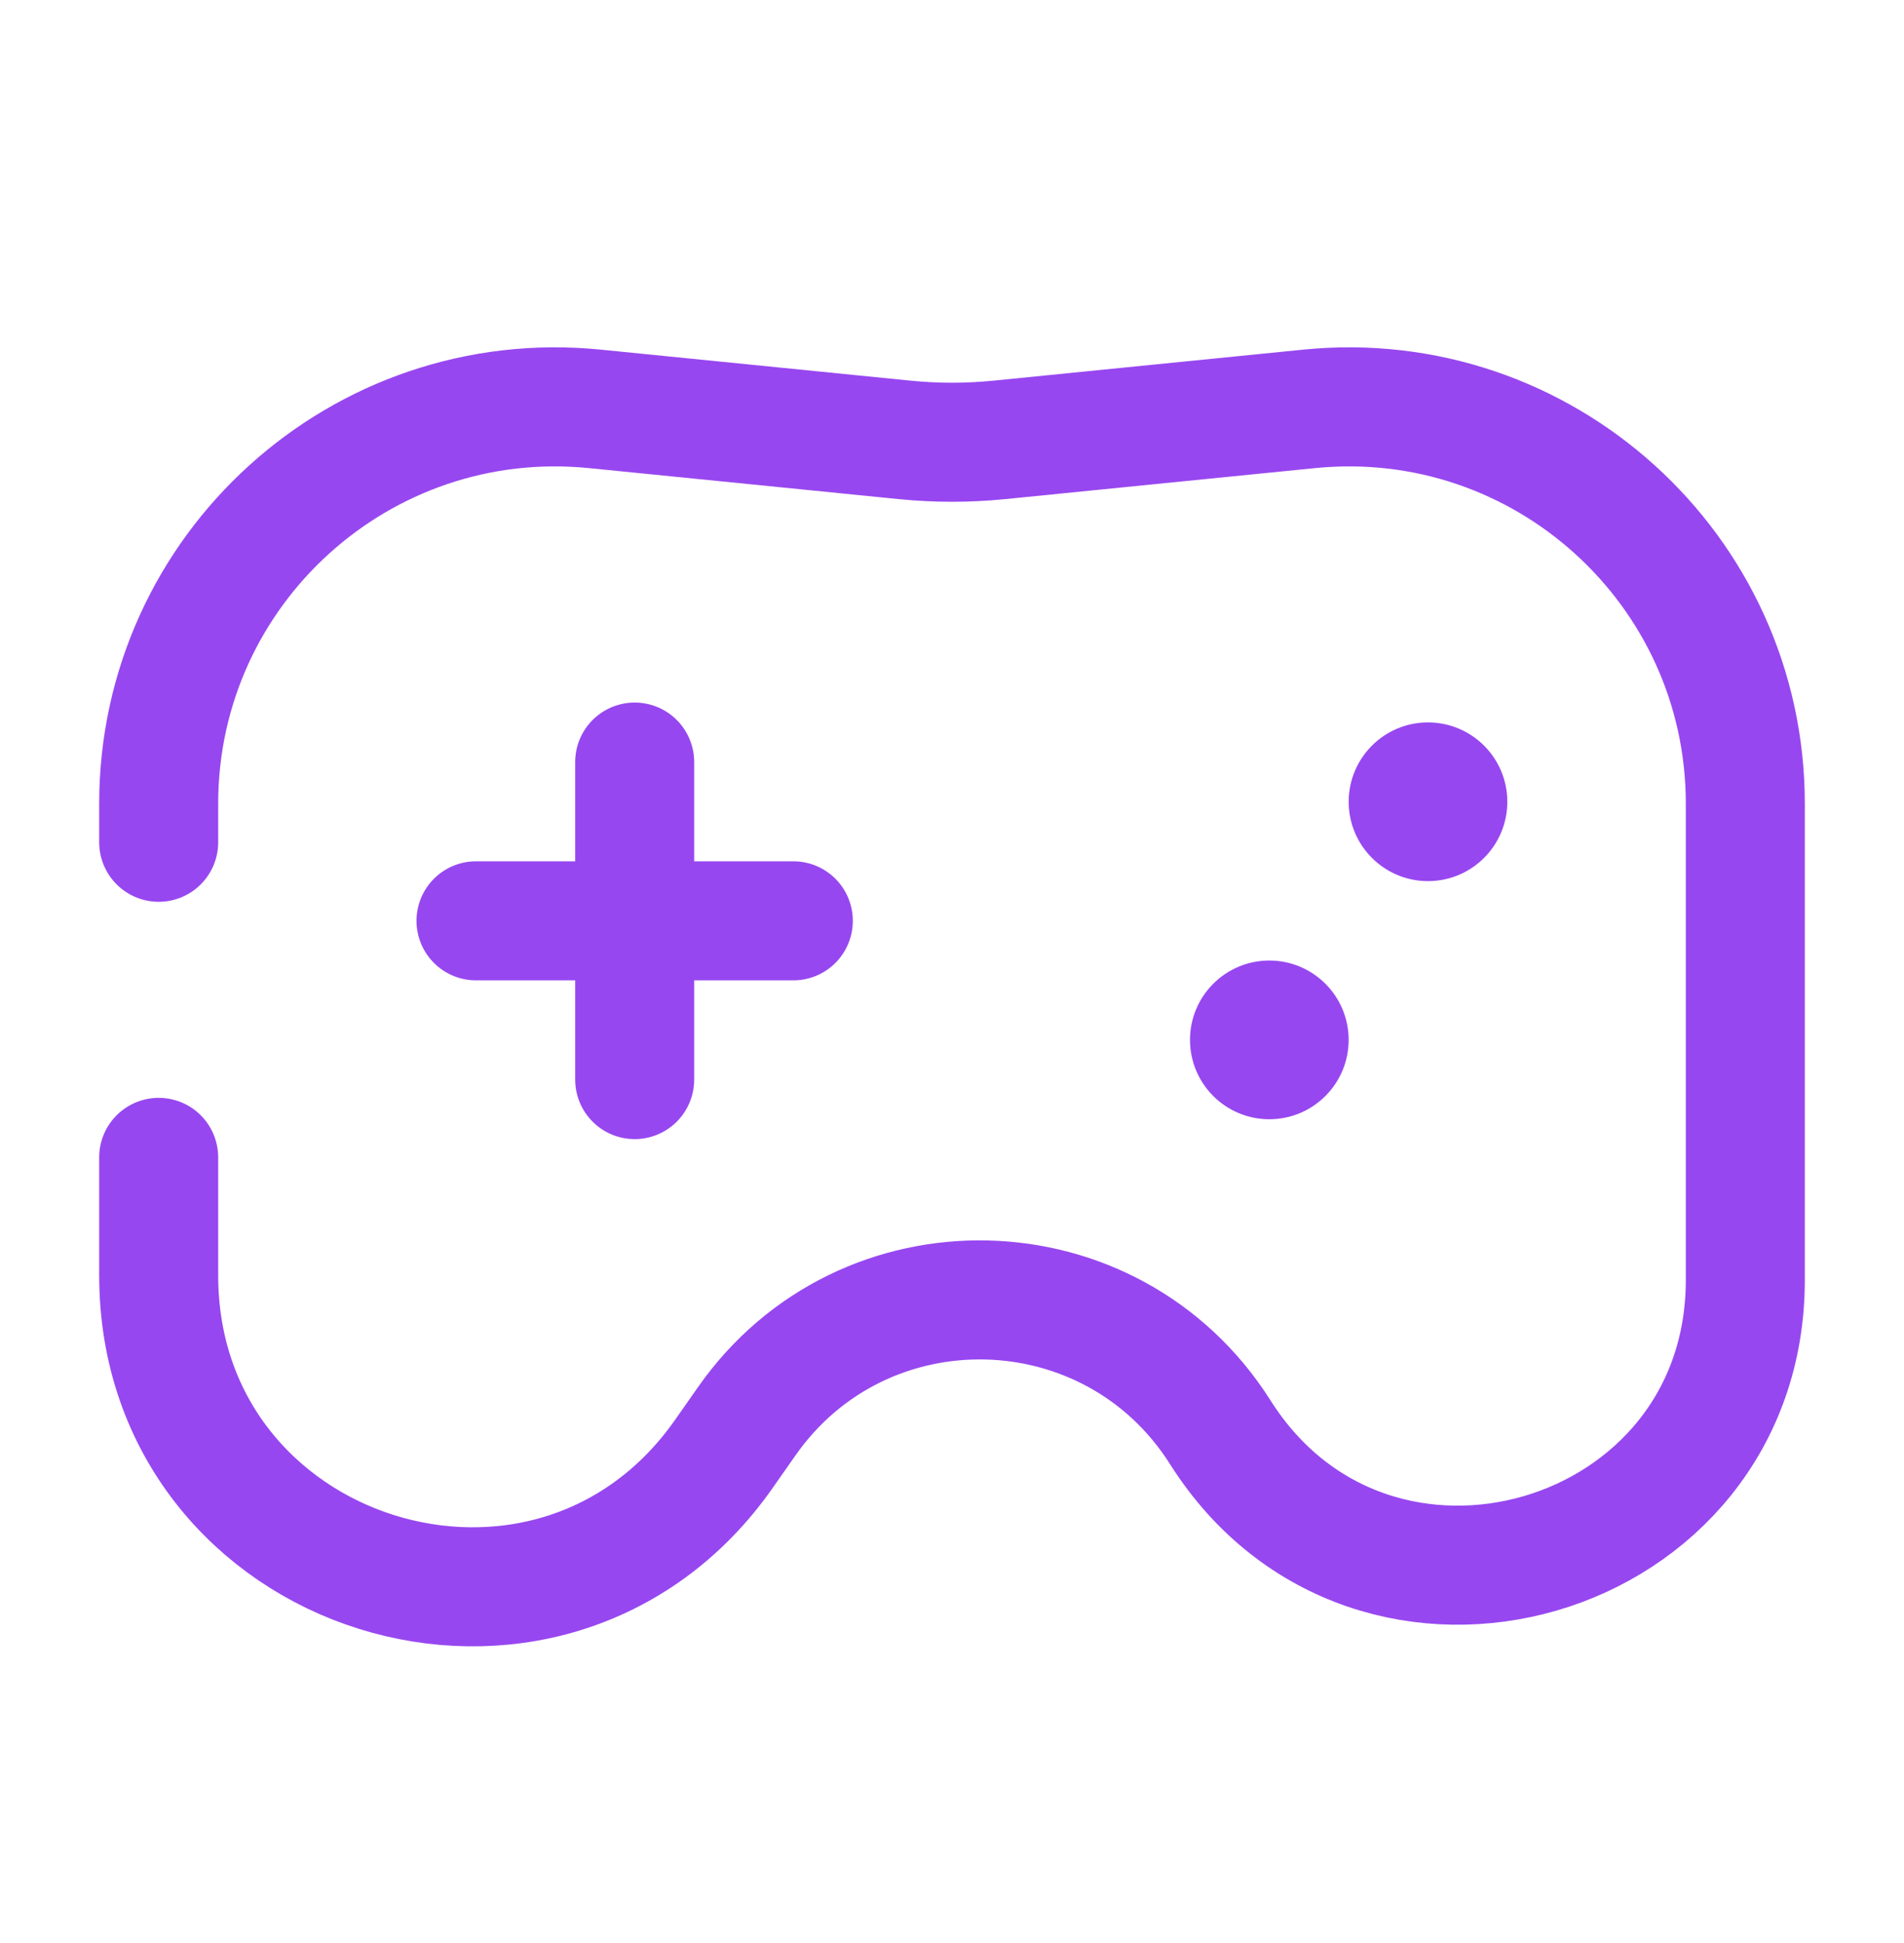
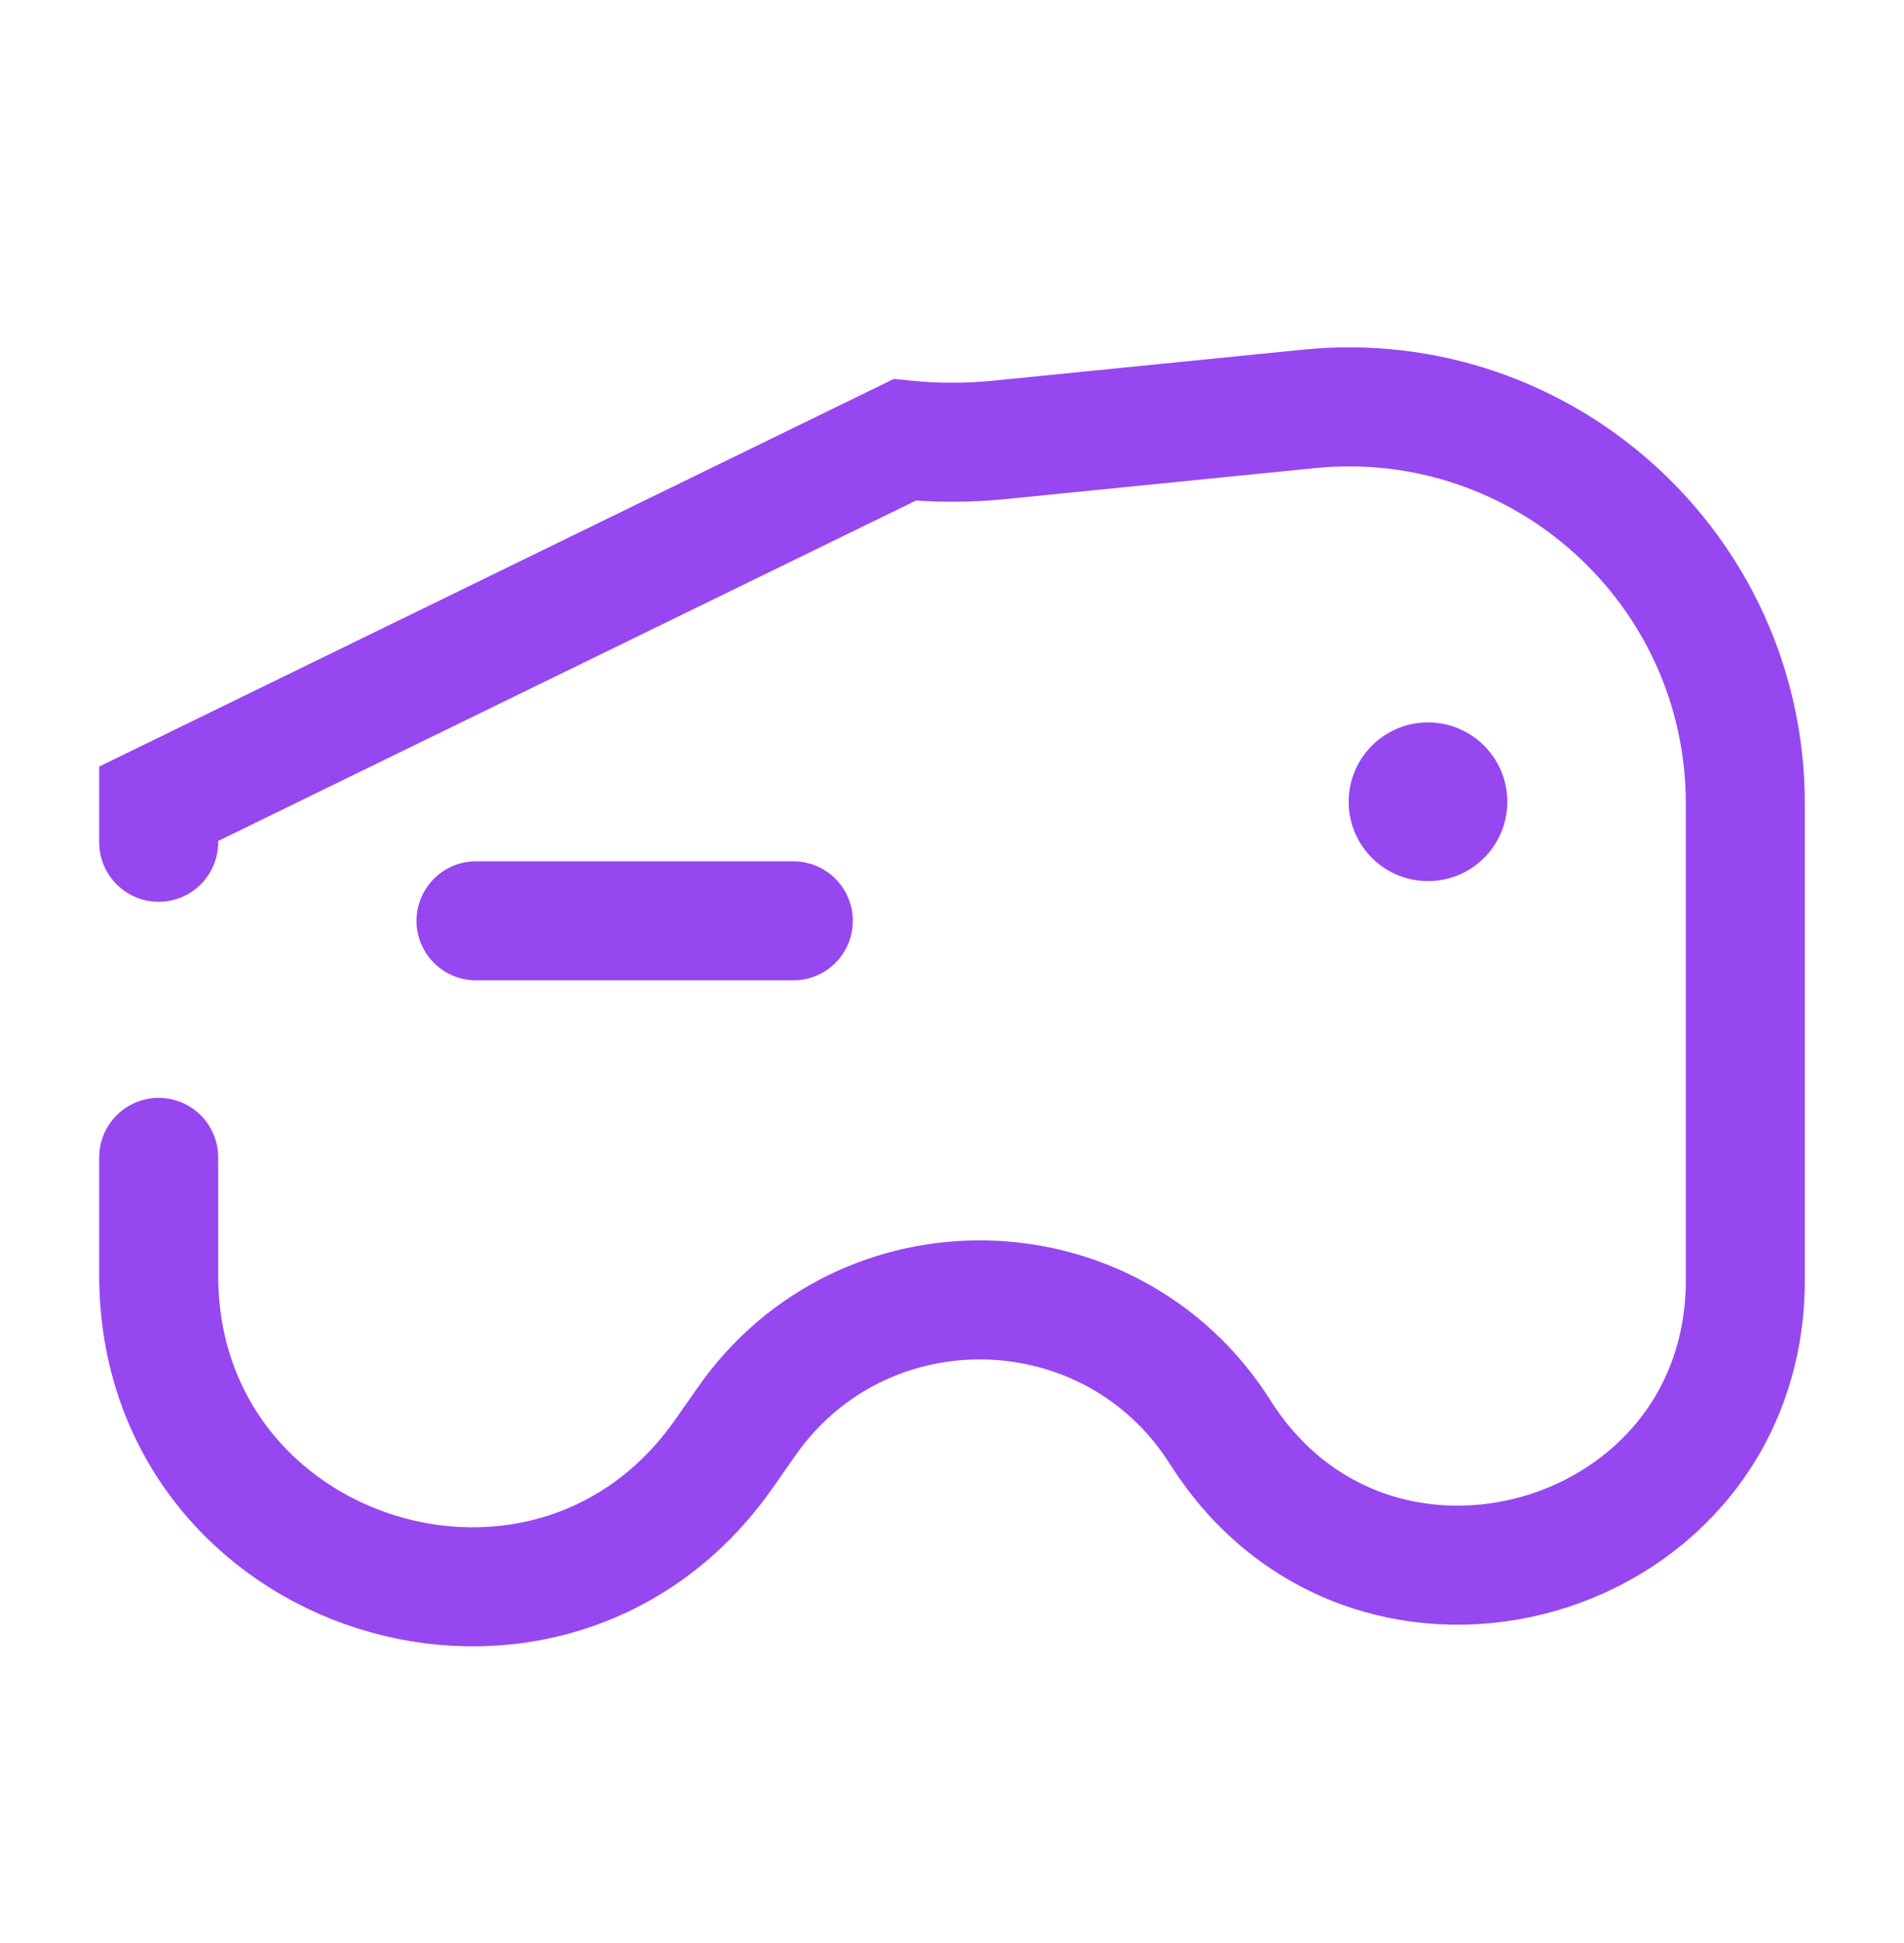
<svg xmlns="http://www.w3.org/2000/svg" width="50" height="51" viewBox="0 0 50 51" fill="none">
-   <path d="M4.167 22.108V21.097C4.167 14.934 9.488 10.119 15.62 10.732L23.756 11.546C24.583 11.629 25.417 11.629 26.244 11.546L34.38 10.732C40.512 10.119 45.833 14.934 45.833 21.097V33.596C45.833 41.082 36.05 43.919 32.045 37.595C29.19 33.087 22.667 32.937 19.608 37.308L19.015 38.154C14.439 44.692 4.167 41.454 4.167 33.473V30.379" stroke="#9747F0" stroke-width="3.125" stroke-linecap="round" />
+   <path d="M4.167 22.108V21.097L23.756 11.546C24.583 11.629 25.417 11.629 26.244 11.546L34.38 10.732C40.512 10.119 45.833 14.934 45.833 21.097V33.596C45.833 41.082 36.05 43.919 32.045 37.595C29.19 33.087 22.667 32.937 19.608 37.308L19.015 38.154C14.439 44.692 4.167 41.454 4.167 33.473V30.379" stroke="#9747F0" stroke-width="3.125" stroke-linecap="round" />
  <circle cx="37.5" cy="21.045" r="2.083" fill="#9747F0" />
-   <circle cx="33.333" cy="27.295" r="2.083" fill="#9747F0" />
-   <path d="M16.667 28.337L16.667 20.003" stroke="#9747F0" stroke-width="3.125" stroke-linecap="round" stroke-linejoin="round" />
  <path d="M12.5 24.17H20.833" stroke="#9747F0" stroke-width="3.125" stroke-linecap="round" stroke-linejoin="round" />
</svg>